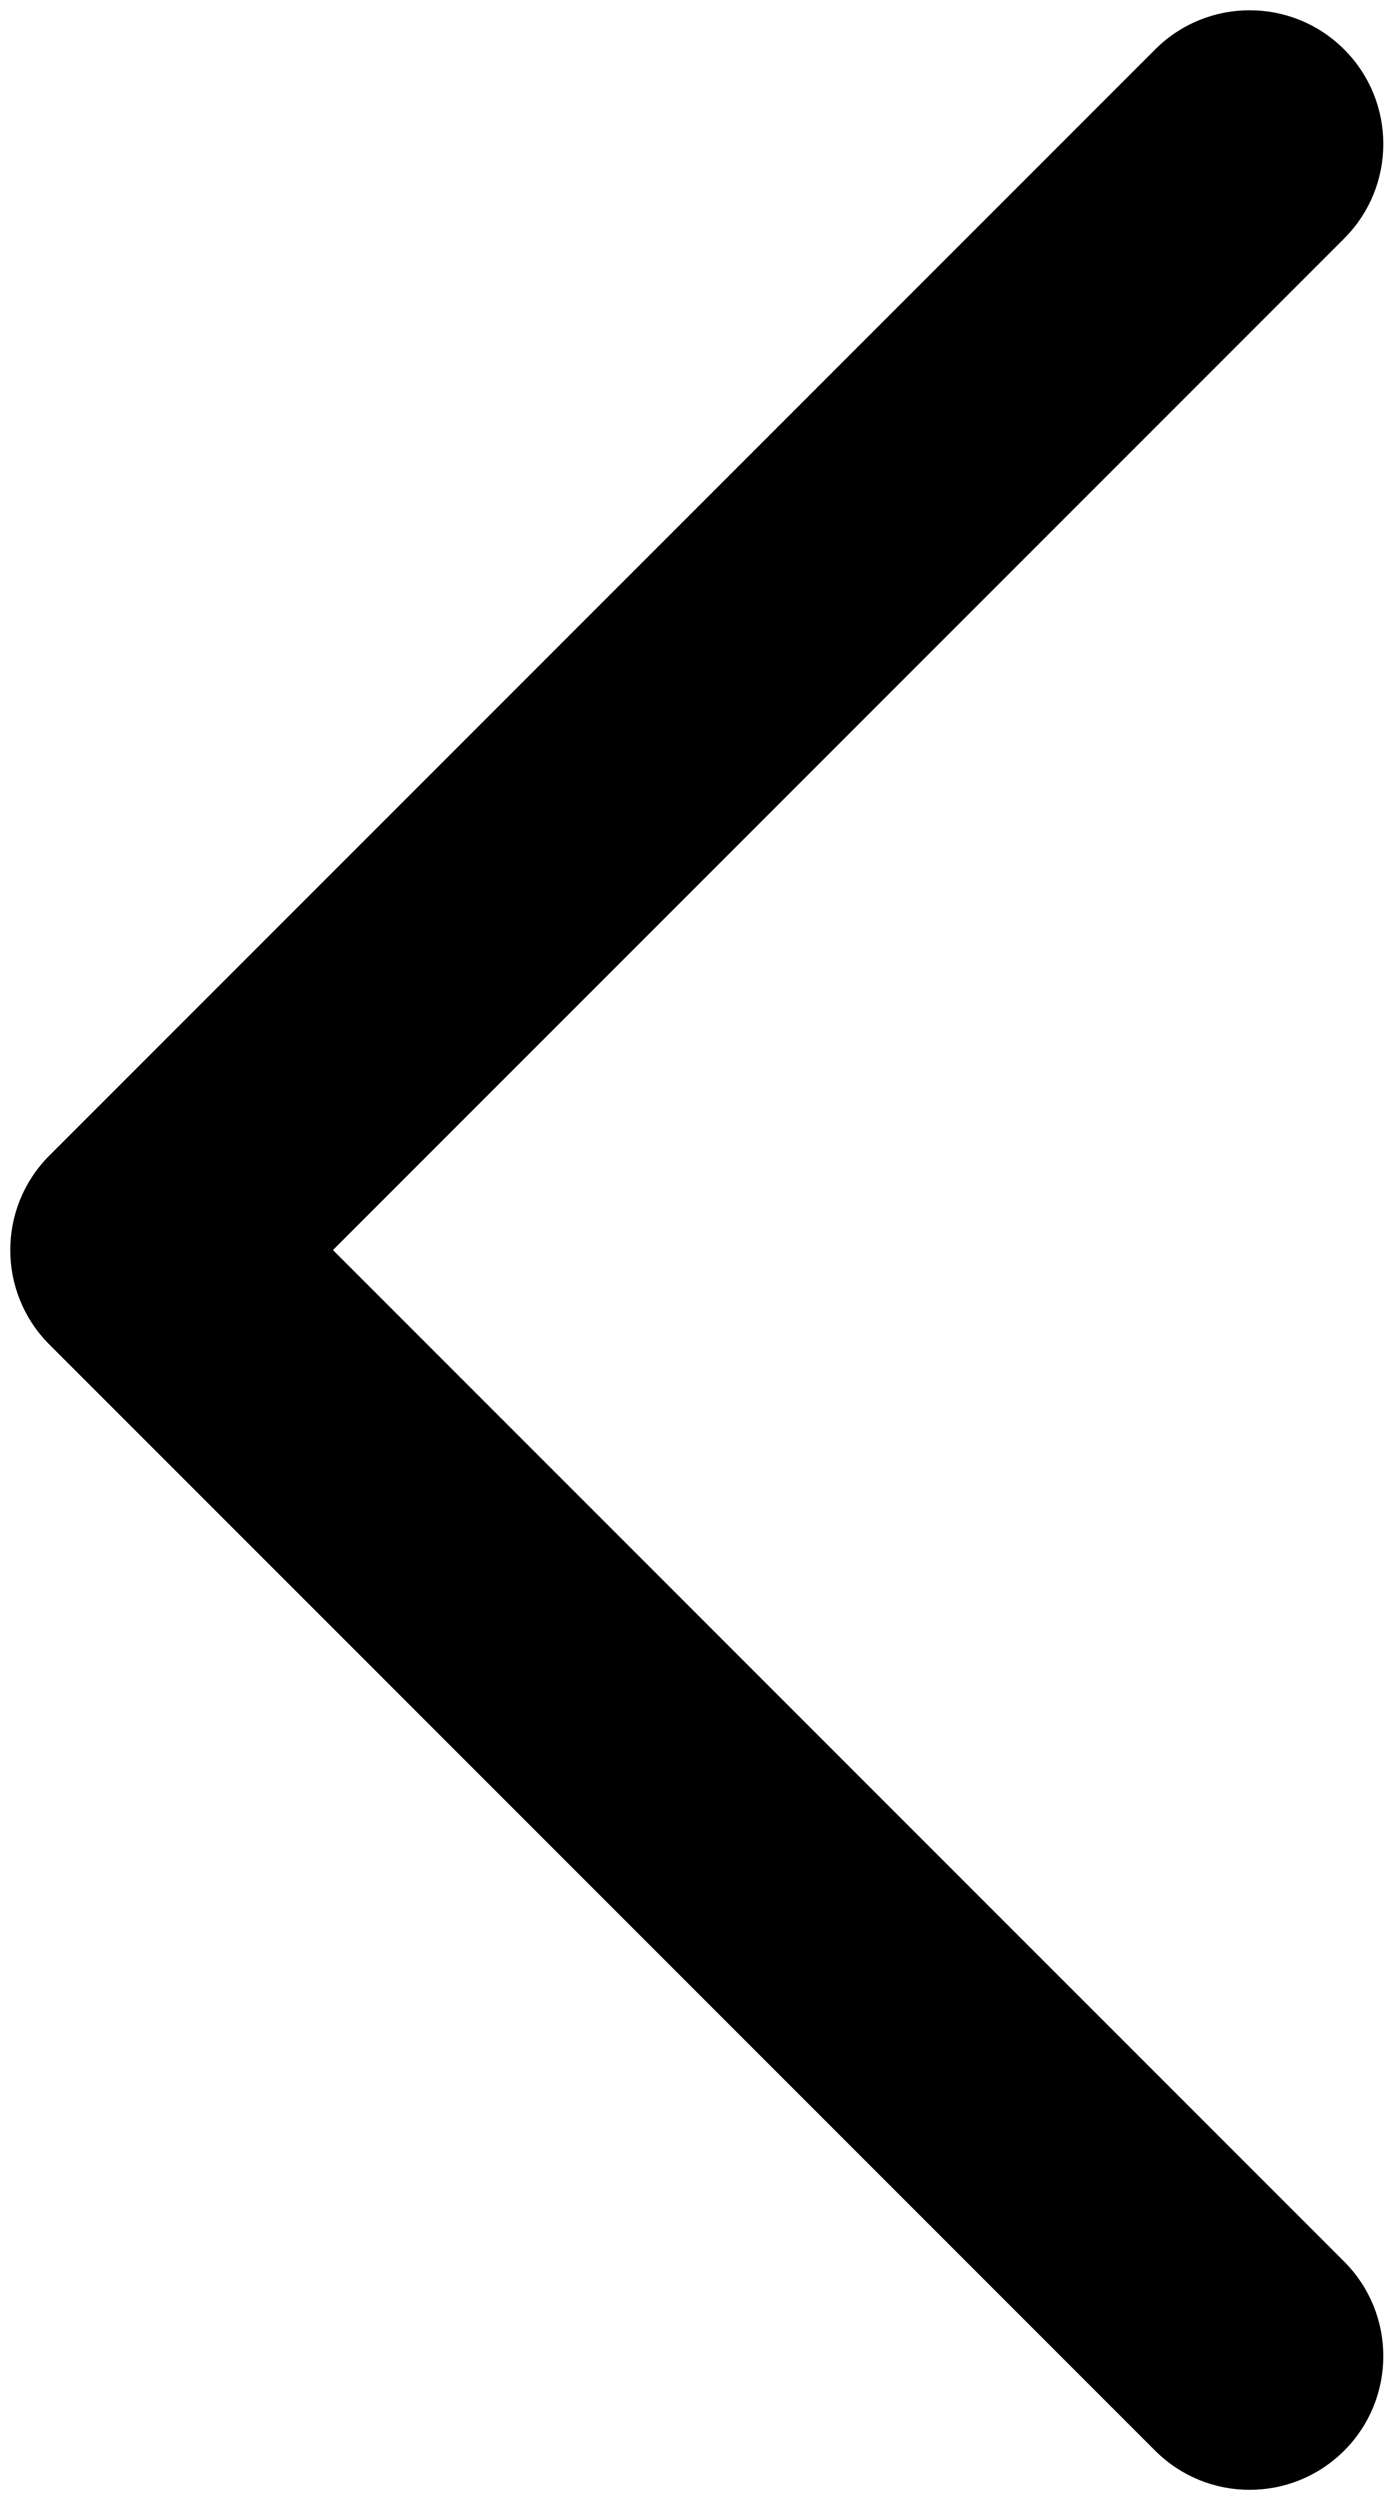
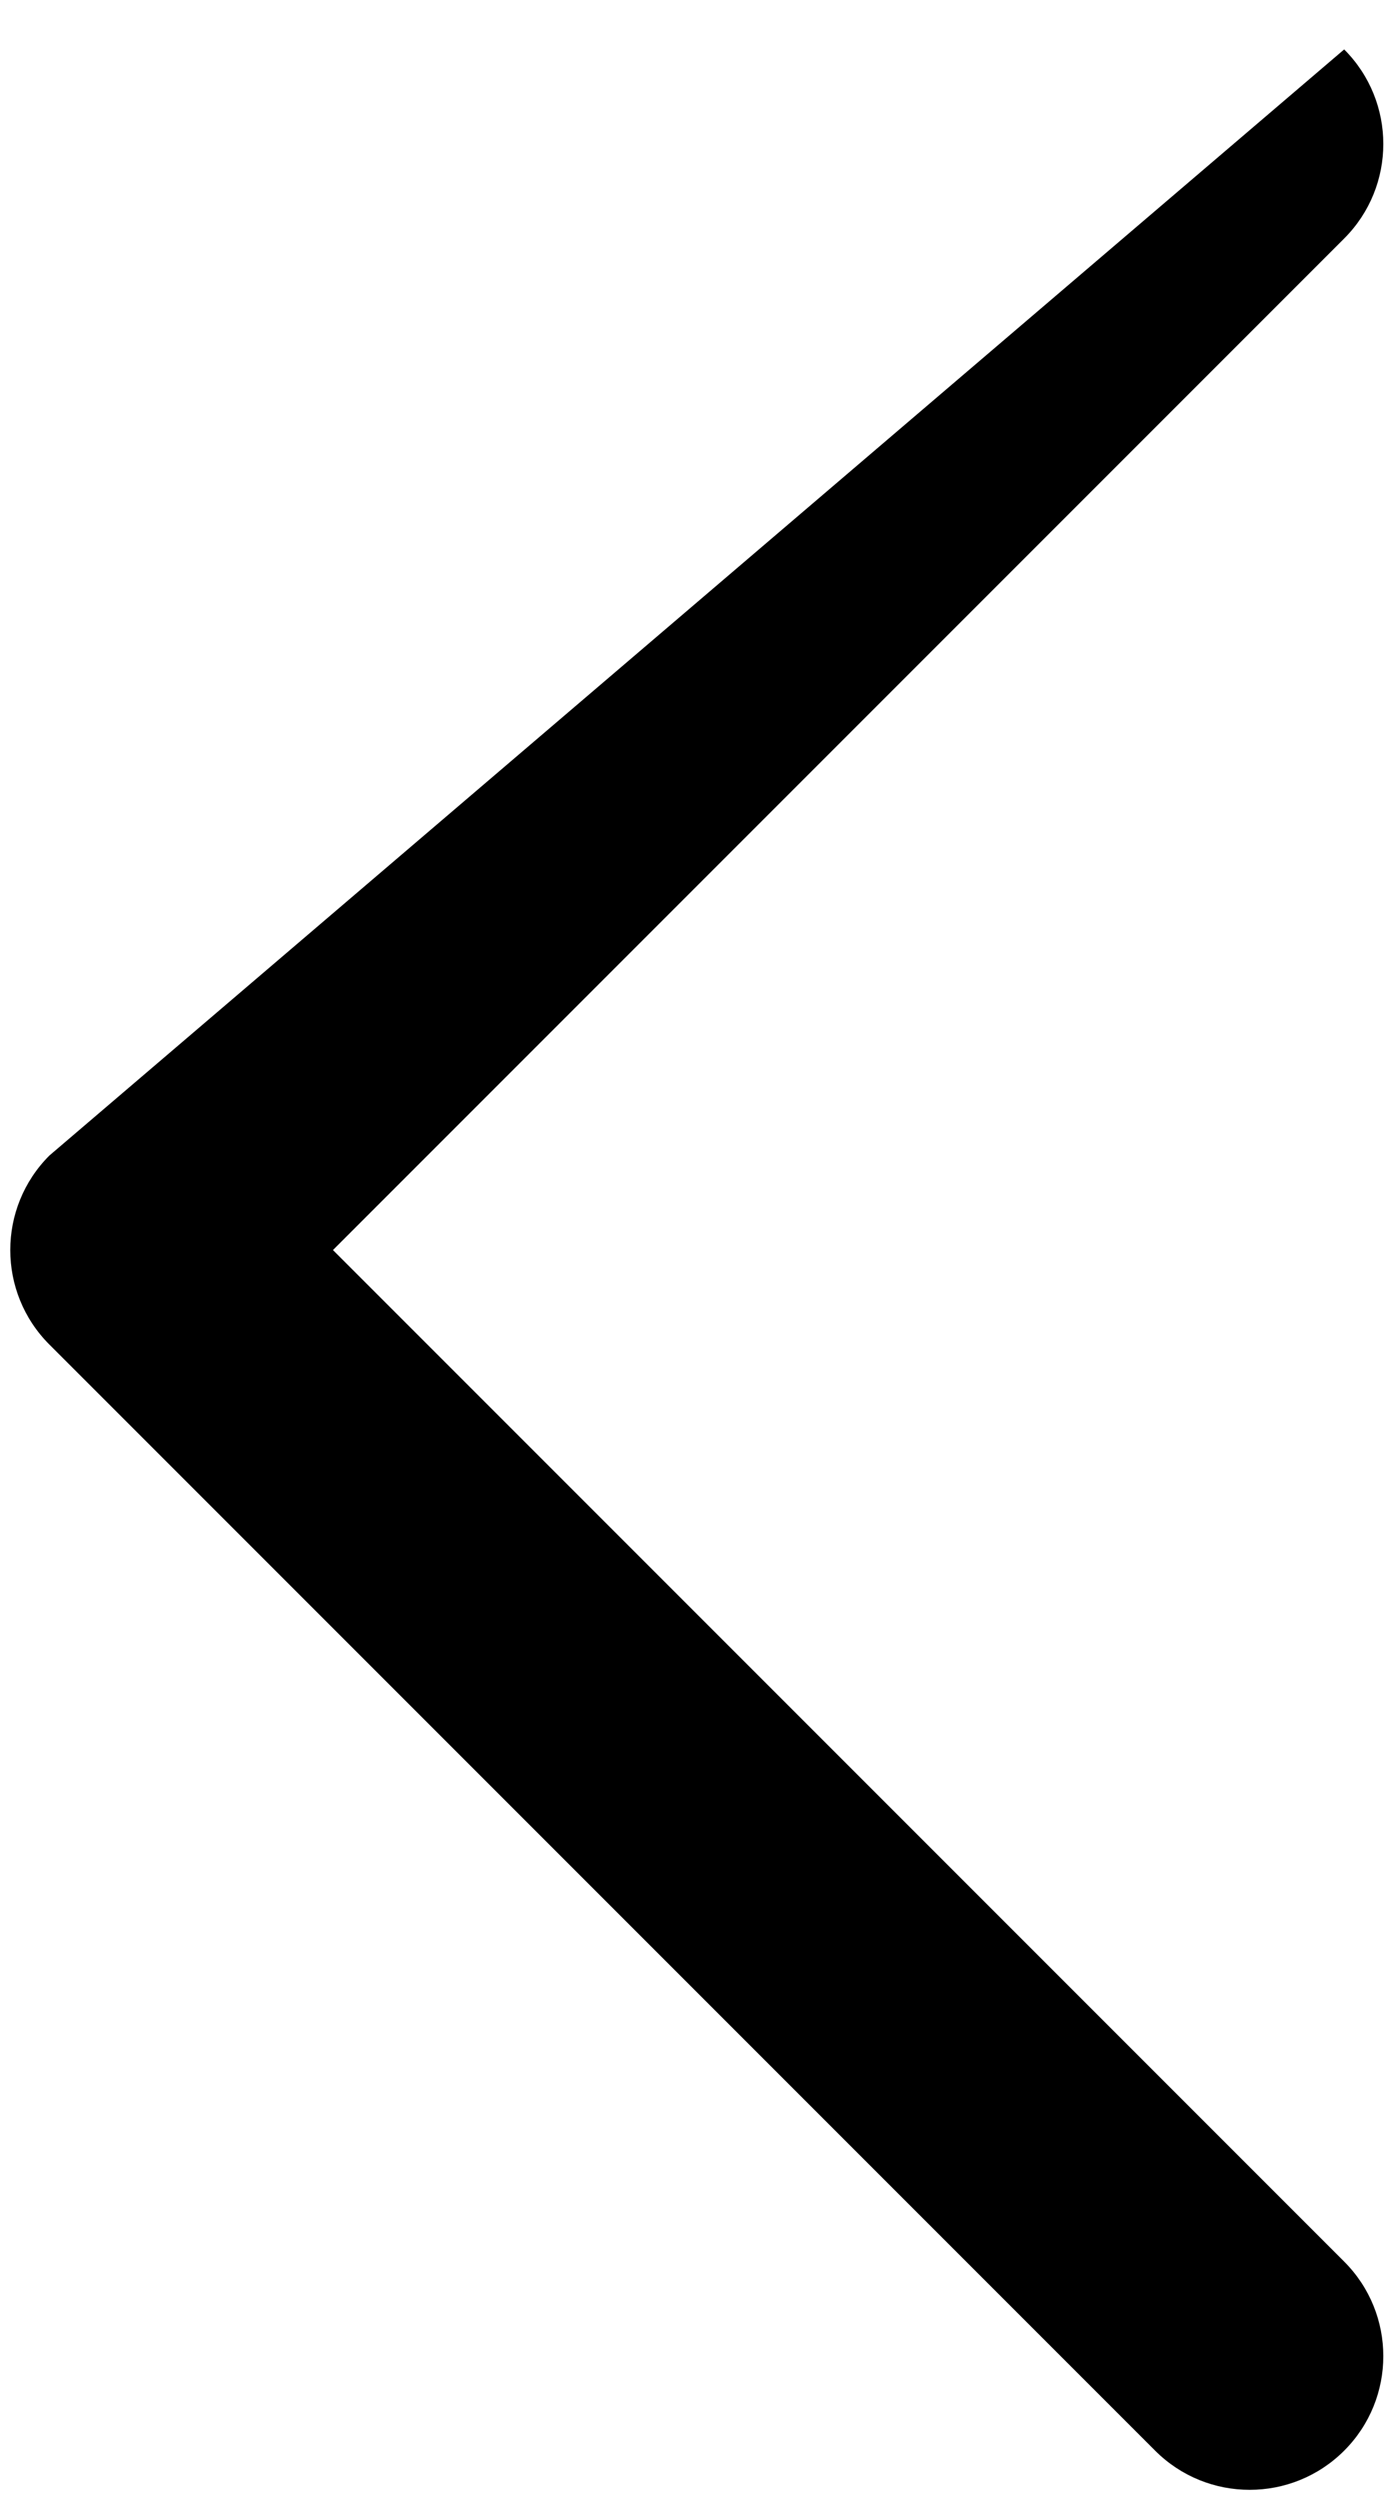
<svg xmlns="http://www.w3.org/2000/svg" width="104px" height="187px" viewBox="0 0 104 187" version="1.1">
  <title>arrow-right</title>
  <desc>Created with Sketch.</desc>
  <g id="Page-1" stroke="none" stroke-width="1" fill="none" fill-rule="evenodd">
    <g id="arrow-right" transform="translate(52, 93.5) scale(-1, 1) translate(-52, -93.5) " fill="#000000">
-       <path d="M79.089,93.5 L3.429,17.84 C-0.476,13.934 -0.476,7.603 3.429,3.697 C7.334,-0.208 13.666,-0.208 17.571,3.697 L100.303,86.429 C104.208,90.334 104.208,96.666 100.303,100.571 L17.571,183.303 C13.666,187.208 7.334,187.208 3.429,183.303 C-0.476,179.397 -0.476,173.066 3.429,169.16 L79.089,93.5 Z" id="Path" />
+       <path d="M79.089,93.5 L3.429,17.84 C-0.476,13.934 -0.476,7.603 3.429,3.697 L100.303,86.429 C104.208,90.334 104.208,96.666 100.303,100.571 L17.571,183.303 C13.666,187.208 7.334,187.208 3.429,183.303 C-0.476,179.397 -0.476,173.066 3.429,169.16 L79.089,93.5 Z" id="Path" />
    </g>
  </g>
</svg>